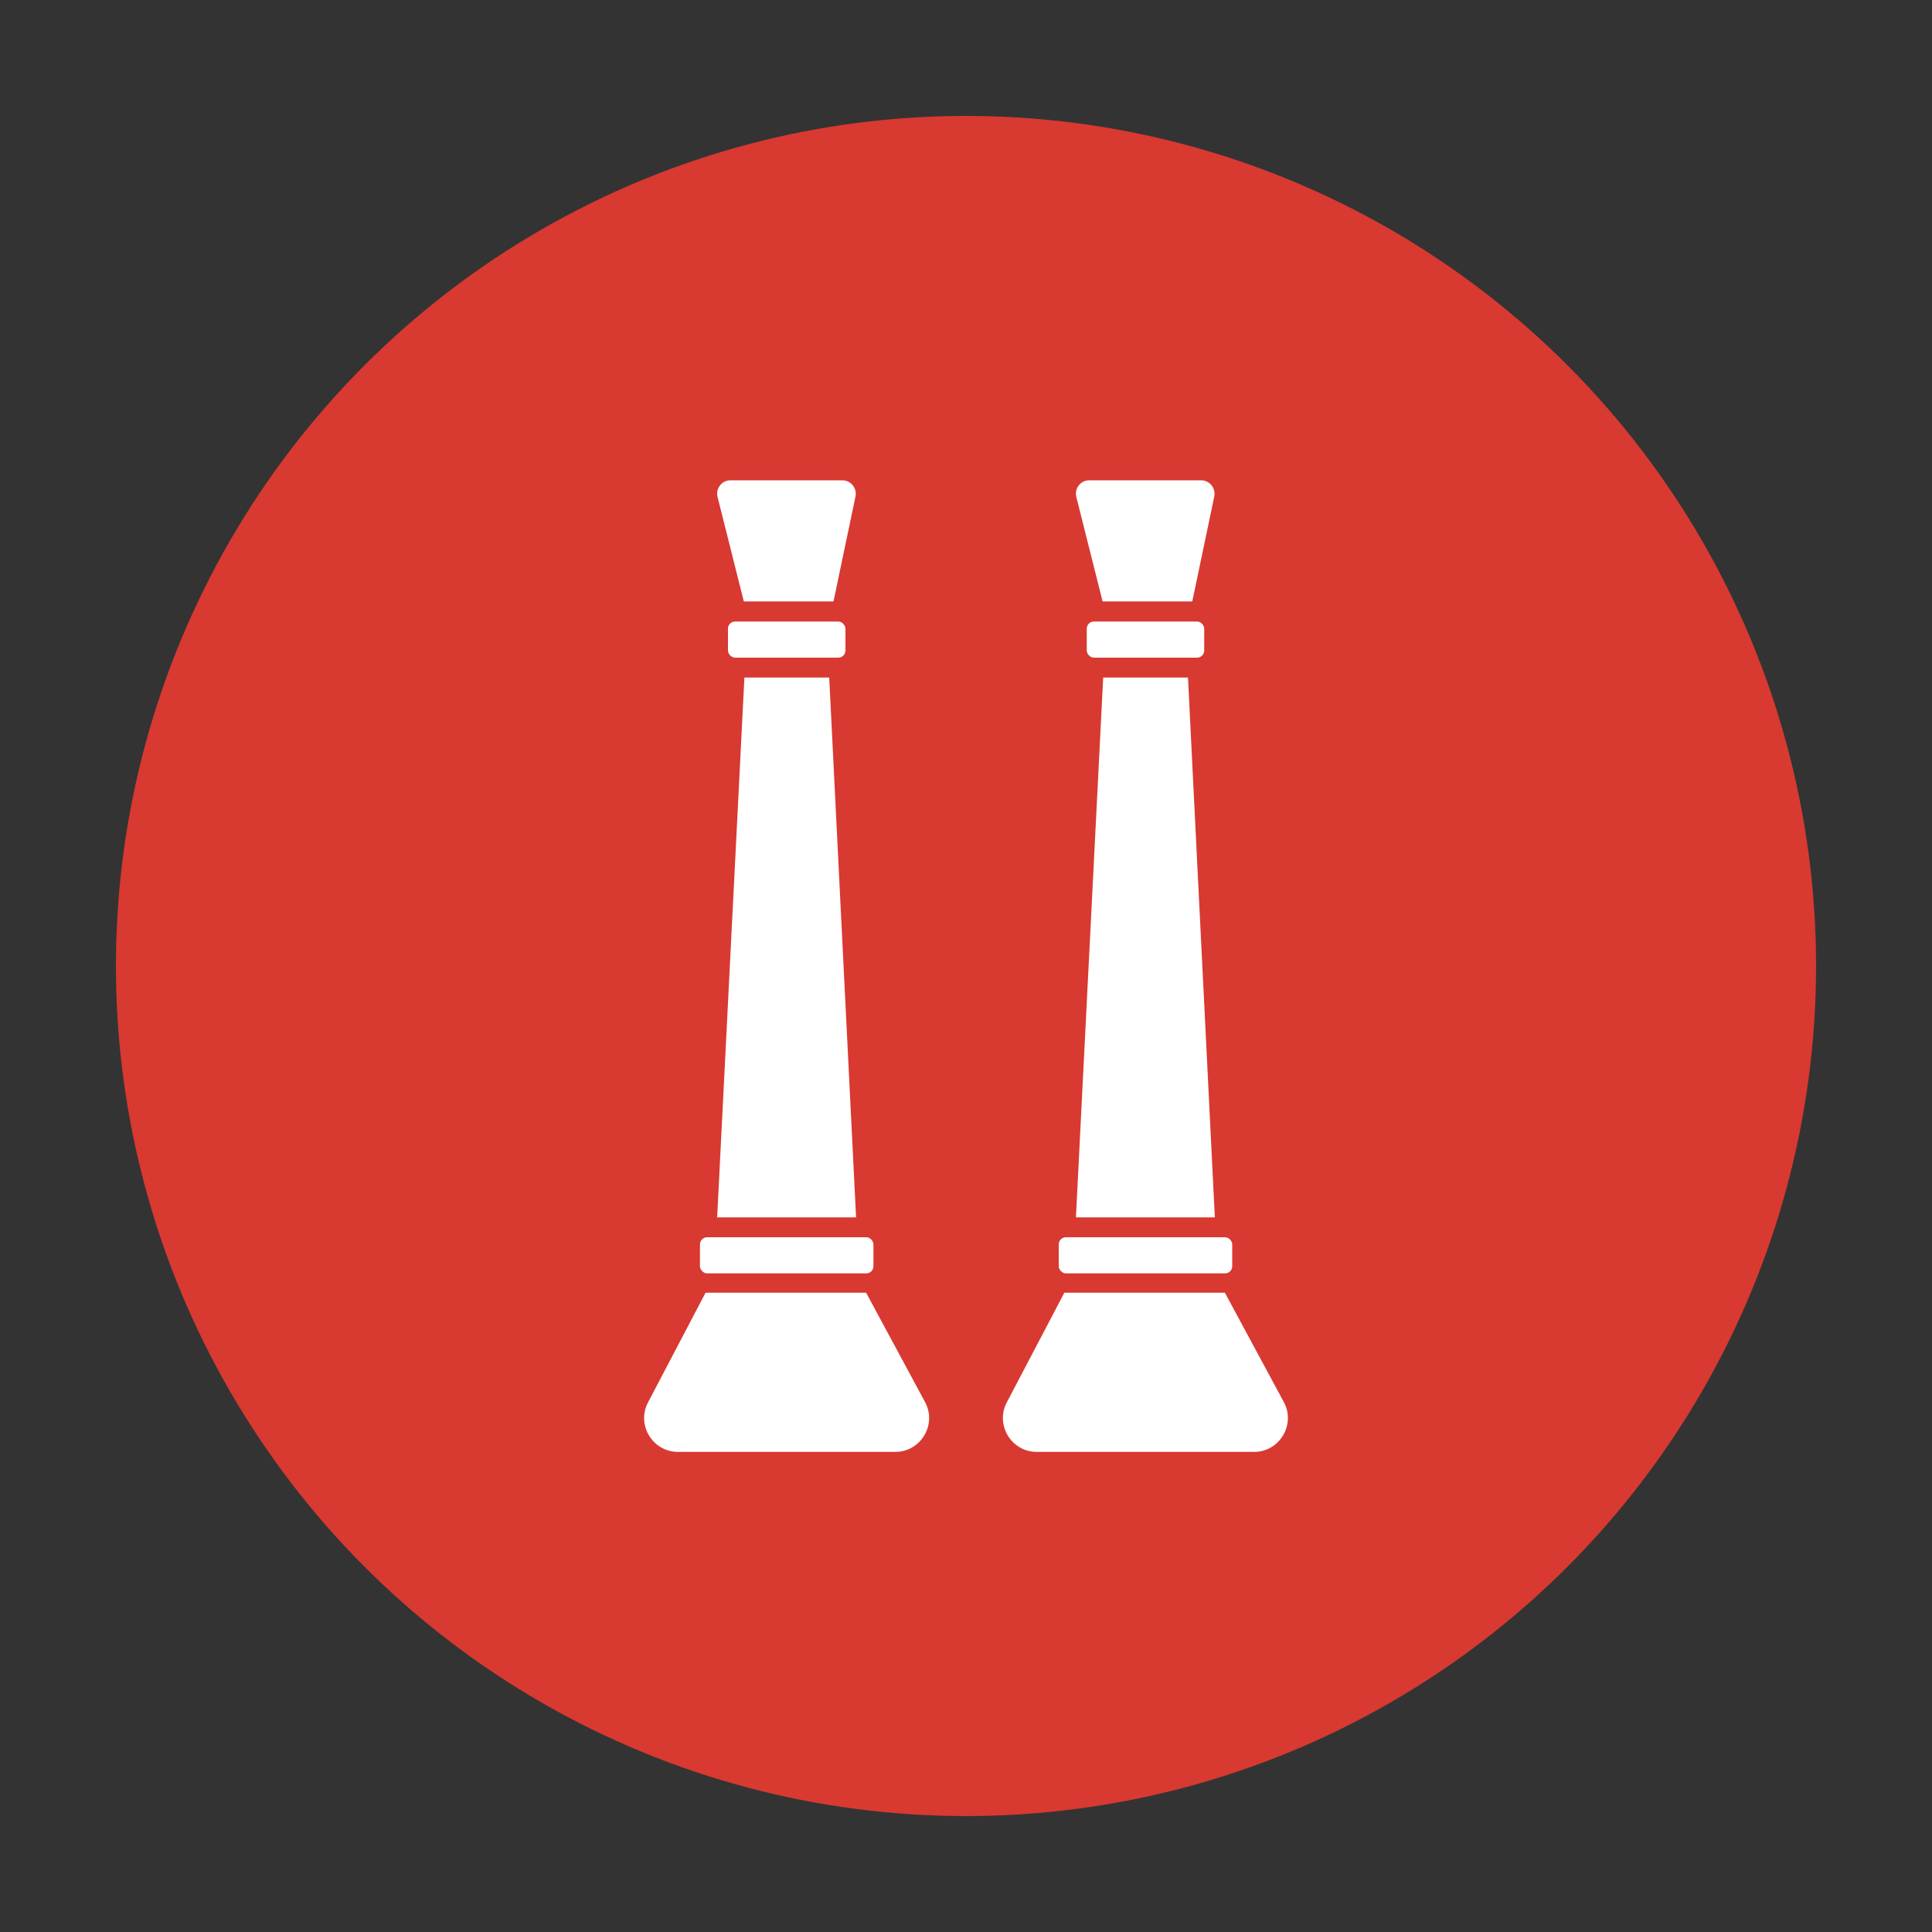
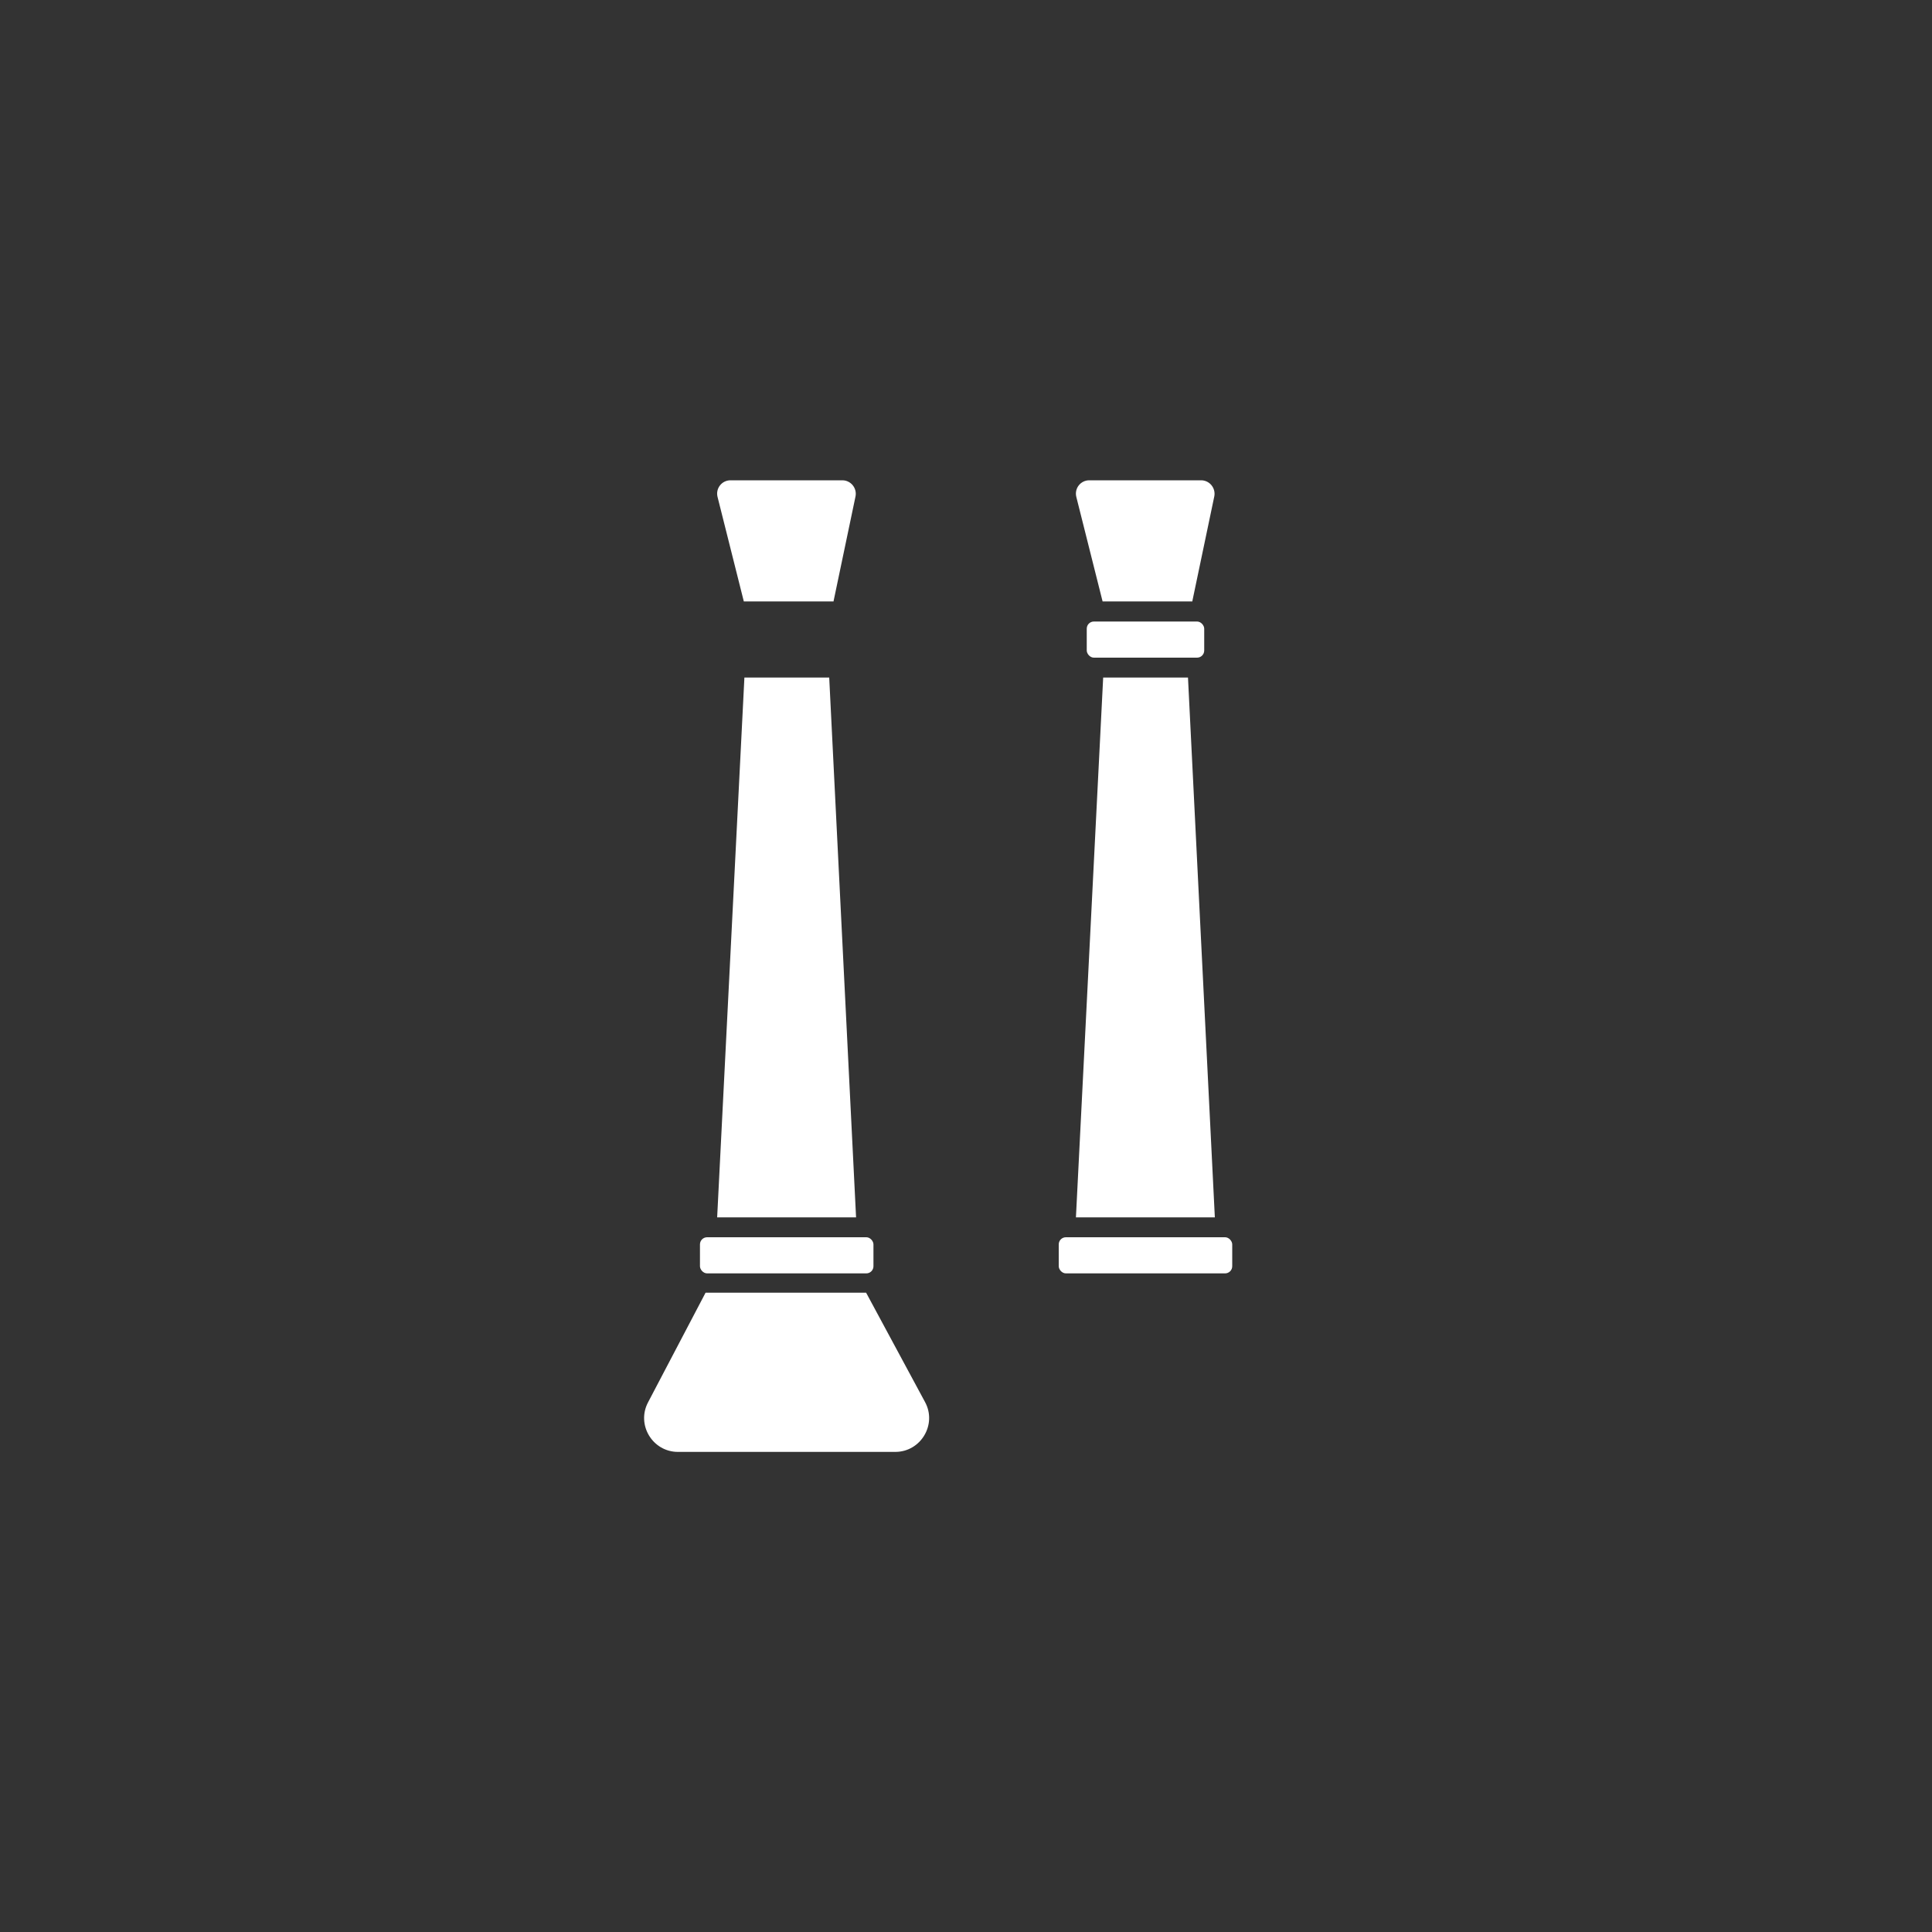
<svg xmlns="http://www.w3.org/2000/svg" id="Layer_1" data-name="Layer 1" viewBox="0 0 100 100">
  <rect x="0" y="0" width="100" height="100" fill="#333333" stroke="none" />
  <defs>
    <style>
      .cls-1 {
        fill: #fff;
      }

      .cls-2 {
        fill: #d83931;
      }
    </style>
  </defs>
-   <circle class="cls-2" cx="50" cy="50" r="44" />
  <g>
    <g>
      <path class="cls-1" d="M61.72,31.13h-4.65l-1.36-5.41c-.11-.44.22-.86.67-.86h5.79c.44,0,.77.41.68.84l-1.14,5.44Z" />
-       <path class="cls-1" d="M55.1,66.91h8.3l3.05,5.66c.63,1.16-.22,2.58-1.54,2.58h-11.25c-1.31,0-2.16-1.4-1.55-2.56l2.98-5.68Z" />
      <rect class="cls-1" x="56.25" y="32.17" width="6.08" height="1.87" rx=".37" ry=".37" />
      <rect class="cls-1" x="54.8" y="64.04" width="8.98" height="1.87" rx=".37" ry=".37" />
      <polygon class="cls-1" points="57.1 35.07 61.49 35.07 62.88 63.01 55.69 63.01 57.1 35.07" />
    </g>
    <g>
      <path class="cls-1" d="M43.15,31.13h-4.65l-1.36-5.41c-.11-.44.22-.86.67-.86h5.79c.44,0,.77.41.68.84l-1.14,5.44Z" />
      <path class="cls-1" d="M36.53,66.91h8.3l3.05,5.66c.63,1.16-.22,2.58-1.54,2.58h-11.25c-1.31,0-2.16-1.4-1.55-2.56l2.98-5.68Z" />
-       <rect class="cls-1" x="37.68" y="32.17" width="6.08" height="1.87" rx=".37" ry=".37" />
      <rect class="cls-1" x="36.23" y="64.04" width="8.98" height="1.87" rx=".37" ry=".37" />
      <polygon class="cls-1" points="38.53 35.07 42.92 35.07 44.31 63.01 37.12 63.01 38.53 35.07" />
    </g>
  </g>
</svg>